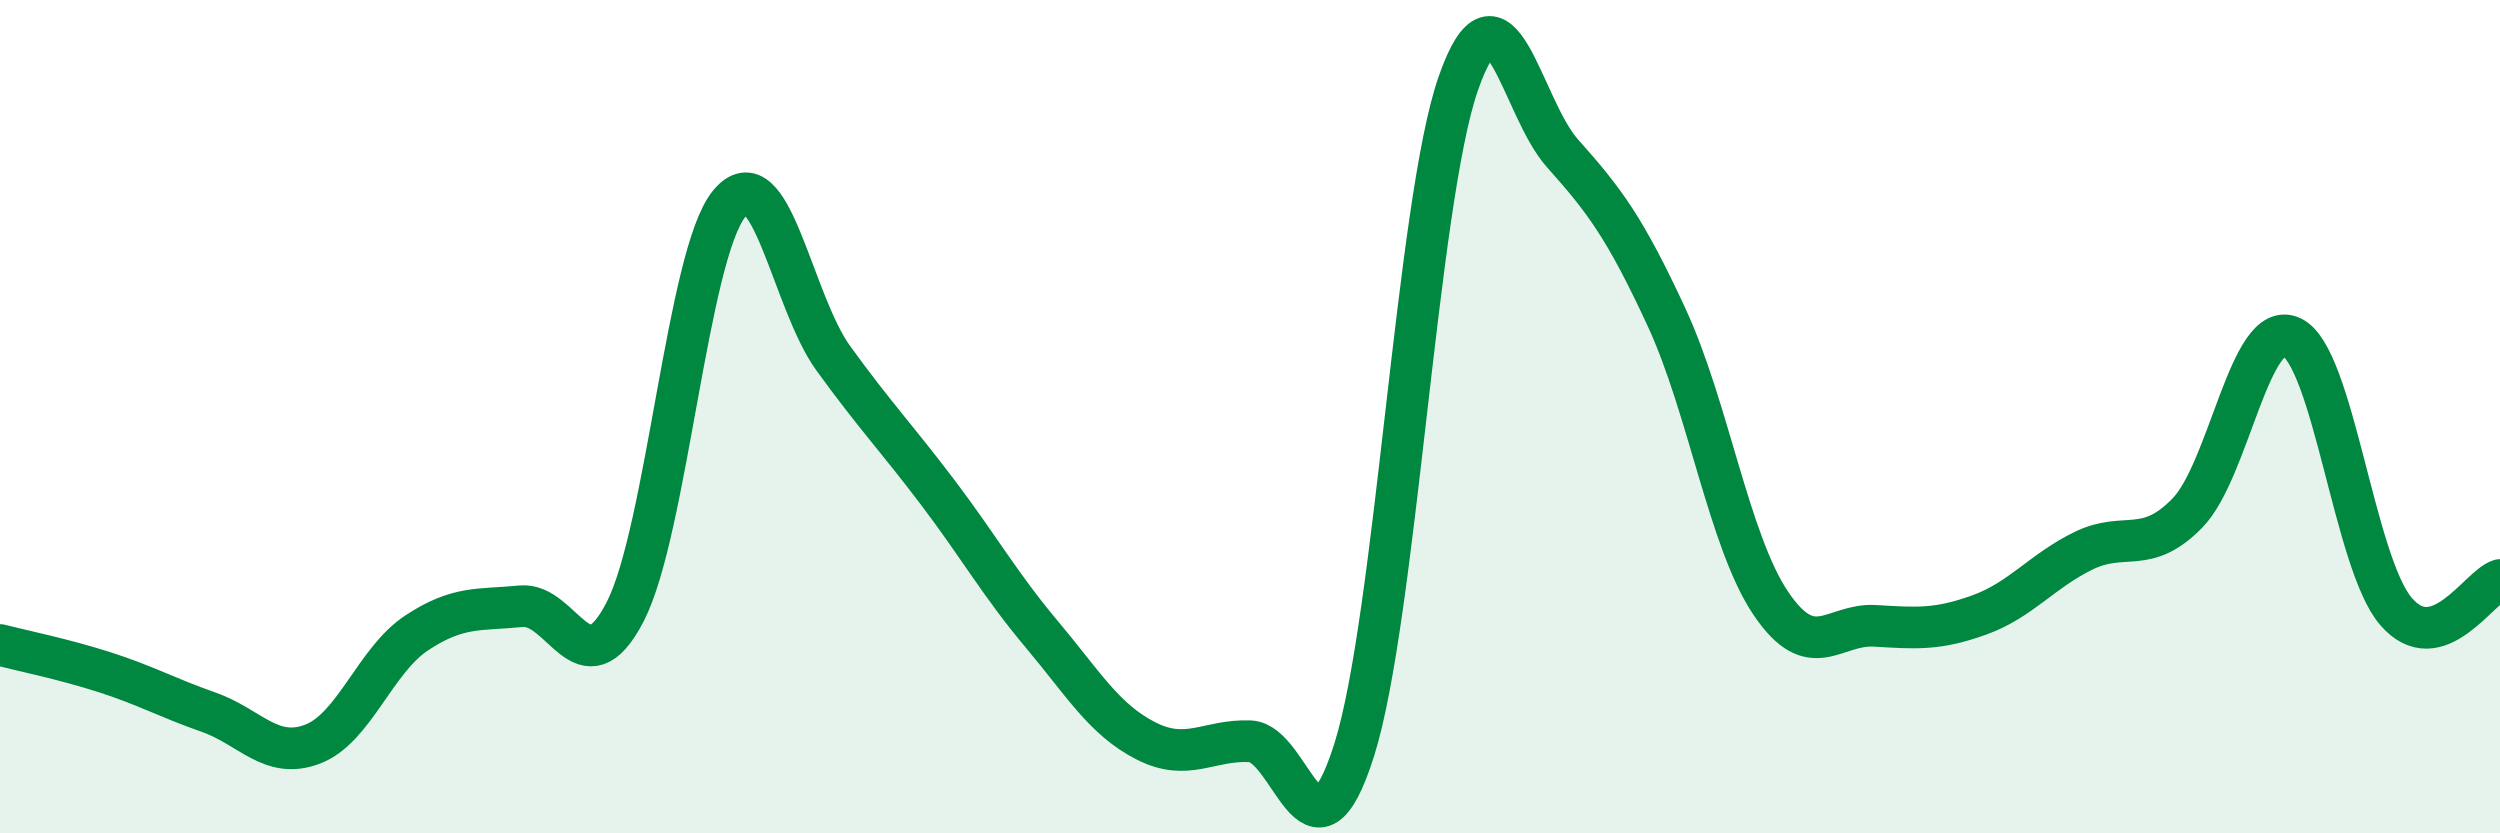
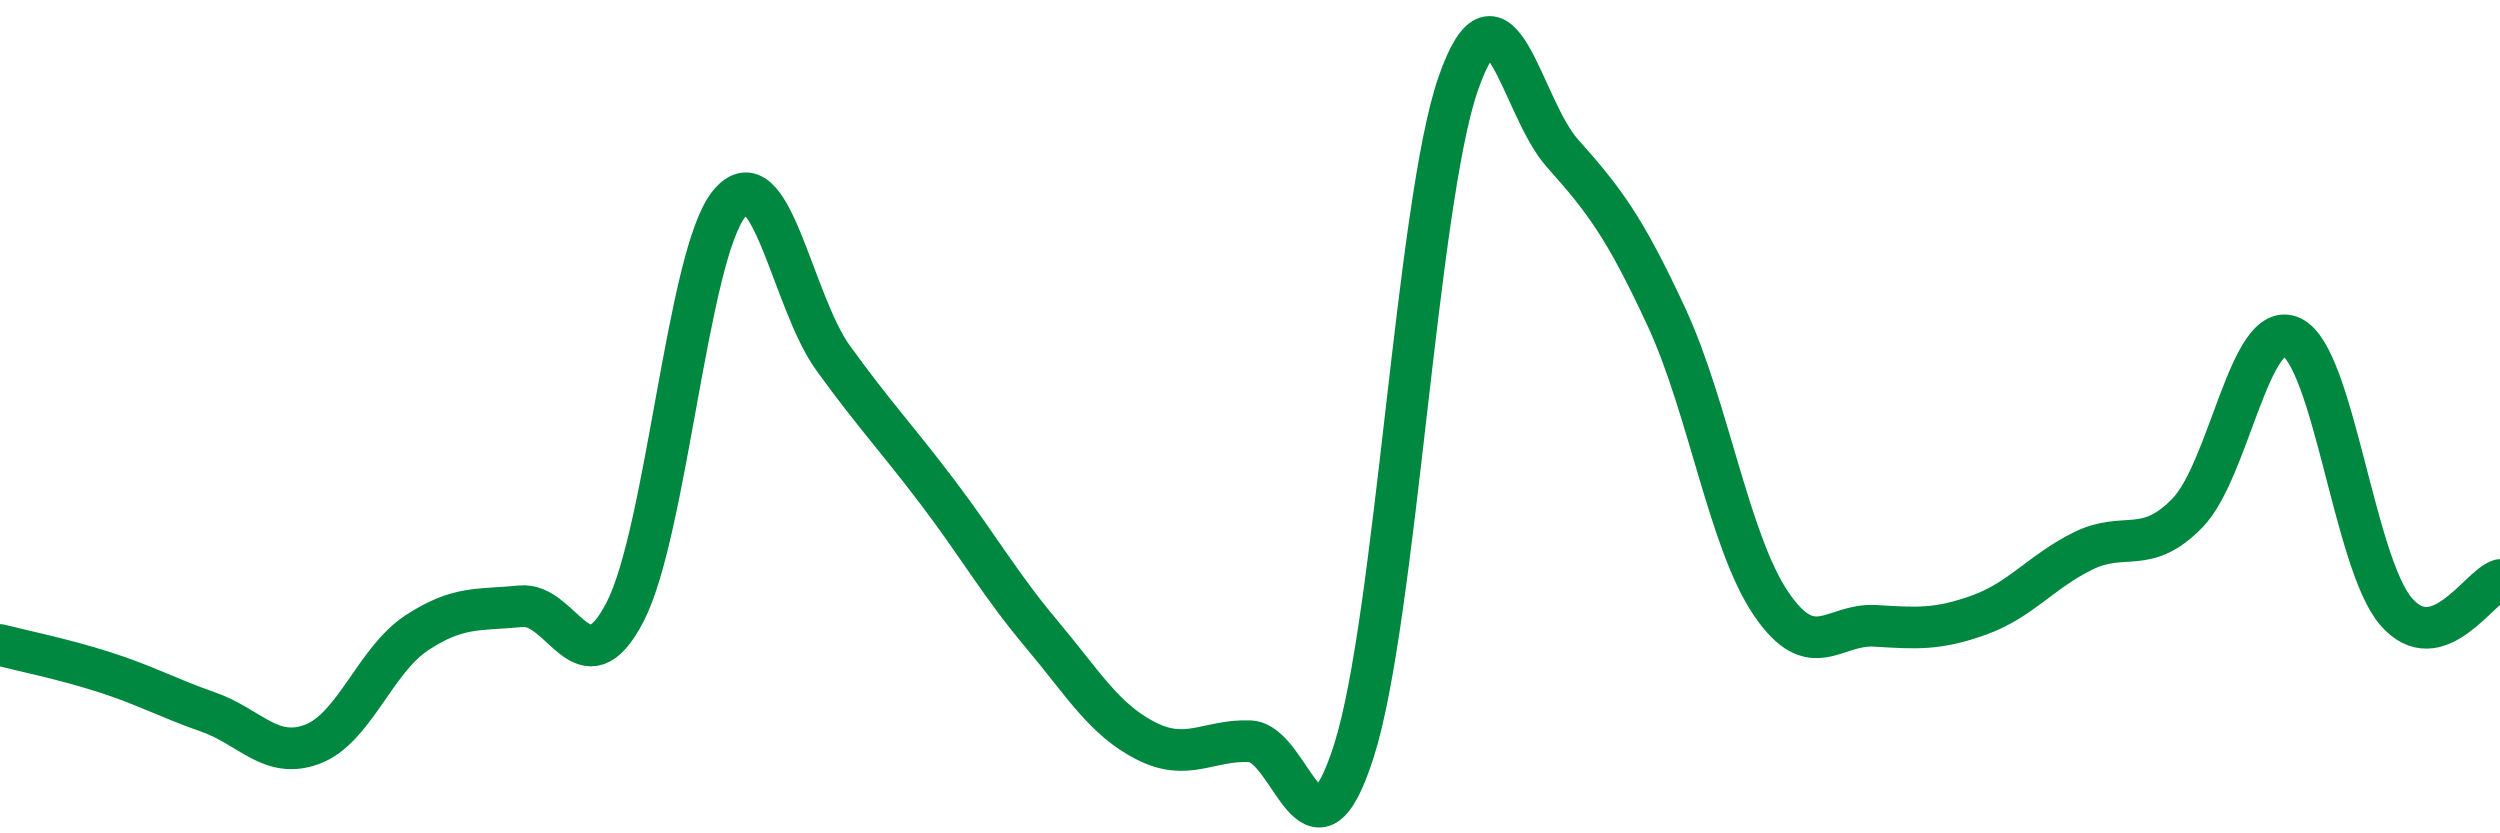
<svg xmlns="http://www.w3.org/2000/svg" width="60" height="20" viewBox="0 0 60 20">
-   <path d="M 0,15.48 C 0.5,15.61 1.5,15.81 2.5,16.13 C 3.5,16.45 4,16.74 5,17.09 C 6,17.44 6.5,18.24 7.5,17.86 C 8.5,17.48 9,15.85 10,15.19 C 11,14.53 11.5,14.65 12.5,14.55 C 13.5,14.45 14,16.62 15,14.69 C 16,12.76 16.5,6.11 17.5,4.89 C 18.5,3.67 19,7.22 20,8.6 C 21,9.98 21.5,10.49 22.5,11.81 C 23.5,13.13 24,14.03 25,15.22 C 26,16.41 26.5,17.27 27.5,17.78 C 28.5,18.29 29,17.75 30,17.79 C 31,17.83 31.5,21.16 32.5,18 C 33.5,14.84 34,4.86 35,2 C 36,-0.86 36.5,2.56 37.5,3.68 C 38.5,4.8 39,5.46 40,7.62 C 41,9.78 41.5,13 42.5,14.48 C 43.5,15.96 44,14.96 45,15.02 C 46,15.08 46.5,15.12 47.5,14.76 C 48.5,14.4 49,13.71 50,13.22 C 51,12.73 51.5,13.34 52.5,12.31 C 53.5,11.28 54,7.62 55,8.09 C 56,8.56 56.5,13.5 57.5,14.67 C 58.5,15.84 59.5,14.07 60,13.92L60 20L0 20Z" fill="#008740" opacity="0.1" stroke-linecap="round" stroke-linejoin="round" />
  <path d="M 0,15.48 C 0.5,15.61 1.5,15.81 2.5,16.13 C 3.5,16.45 4,16.74 5,17.09 C 6,17.44 6.5,18.24 7.5,17.86 C 8.5,17.48 9,15.85 10,15.19 C 11,14.53 11.5,14.65 12.5,14.55 C 13.5,14.45 14,16.62 15,14.69 C 16,12.76 16.5,6.11 17.5,4.89 C 18.5,3.67 19,7.22 20,8.6 C 21,9.98 21.5,10.49 22.5,11.81 C 23.5,13.13 24,14.03 25,15.22 C 26,16.41 26.5,17.27 27.5,17.78 C 28.5,18.29 29,17.75 30,17.79 C 31,17.83 31.5,21.16 32.5,18 C 33.5,14.84 34,4.86 35,2 C 36,-0.86 36.5,2.56 37.5,3.68 C 38.5,4.8 39,5.46 40,7.62 C 41,9.78 41.5,13 42.5,14.48 C 43.5,15.96 44,14.96 45,15.02 C 46,15.08 46.5,15.12 47.5,14.76 C 48.5,14.4 49,13.71 50,13.22 C 51,12.73 51.5,13.34 52.5,12.31 C 53.5,11.28 54,7.62 55,8.09 C 56,8.56 56.5,13.5 57.5,14.67 C 58.5,15.84 59.5,14.07 60,13.92" stroke="#008740" stroke-width="1" fill="none" stroke-linecap="round" stroke-linejoin="round" />
</svg>